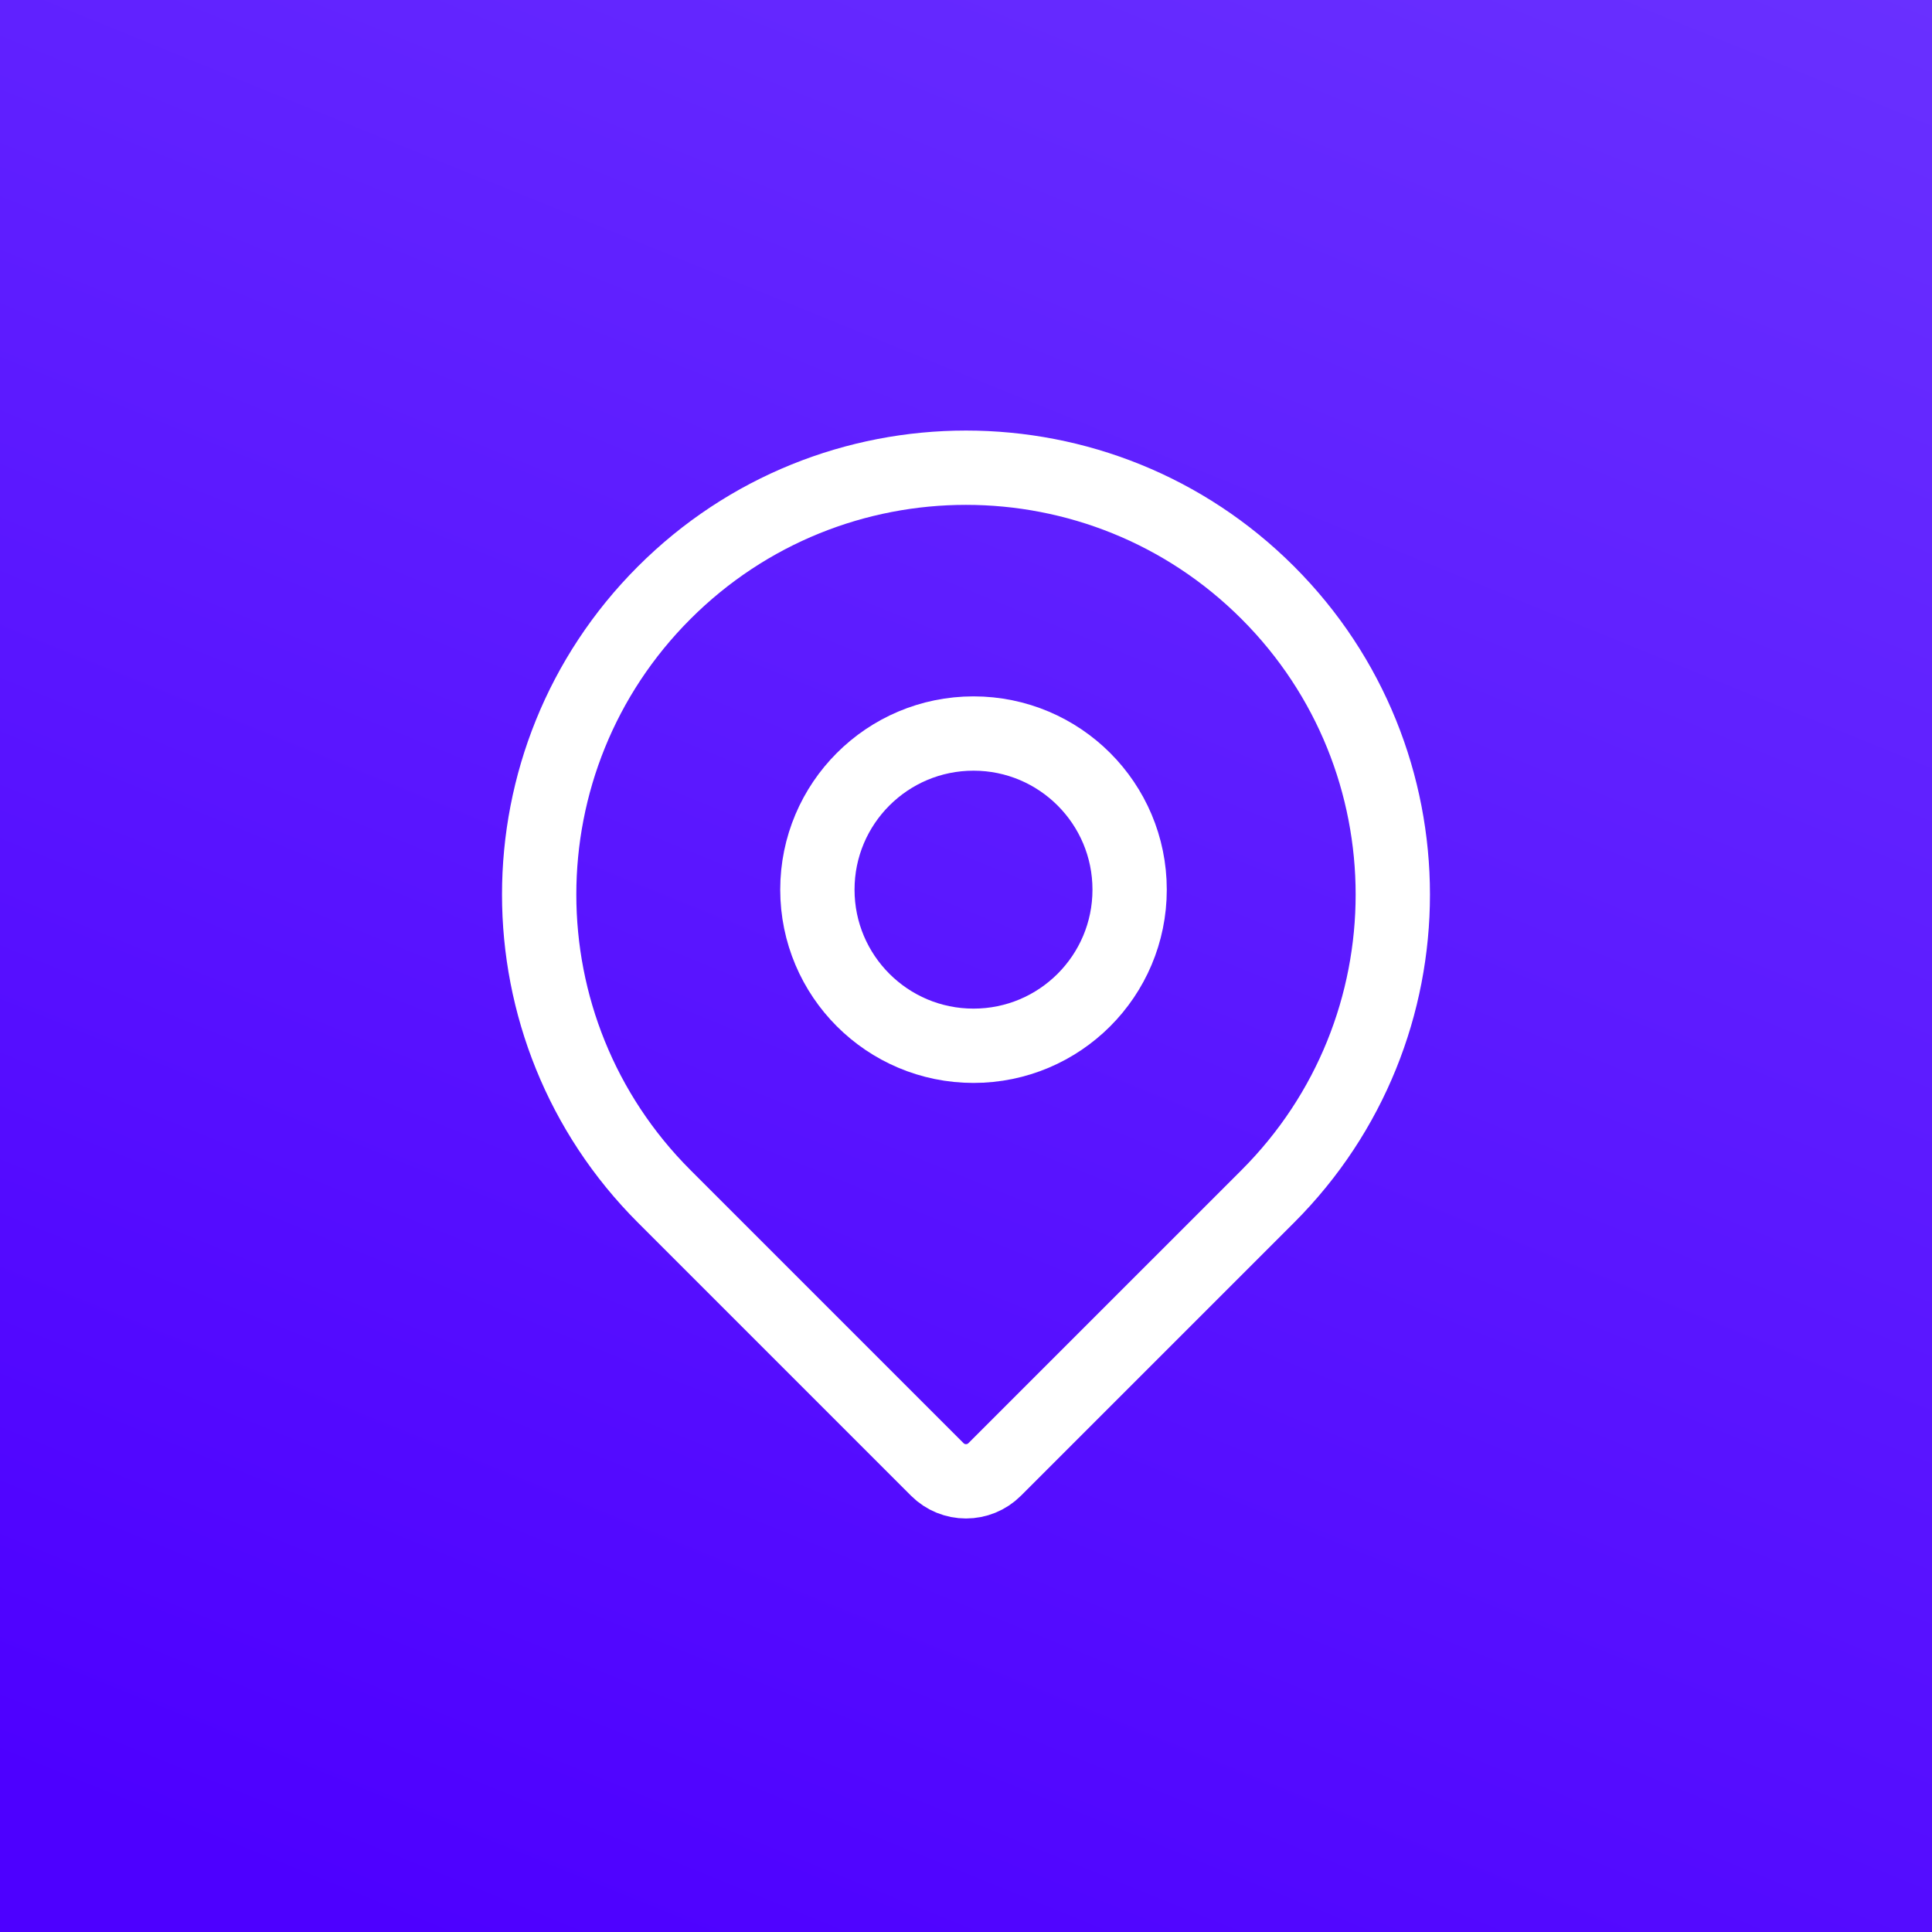
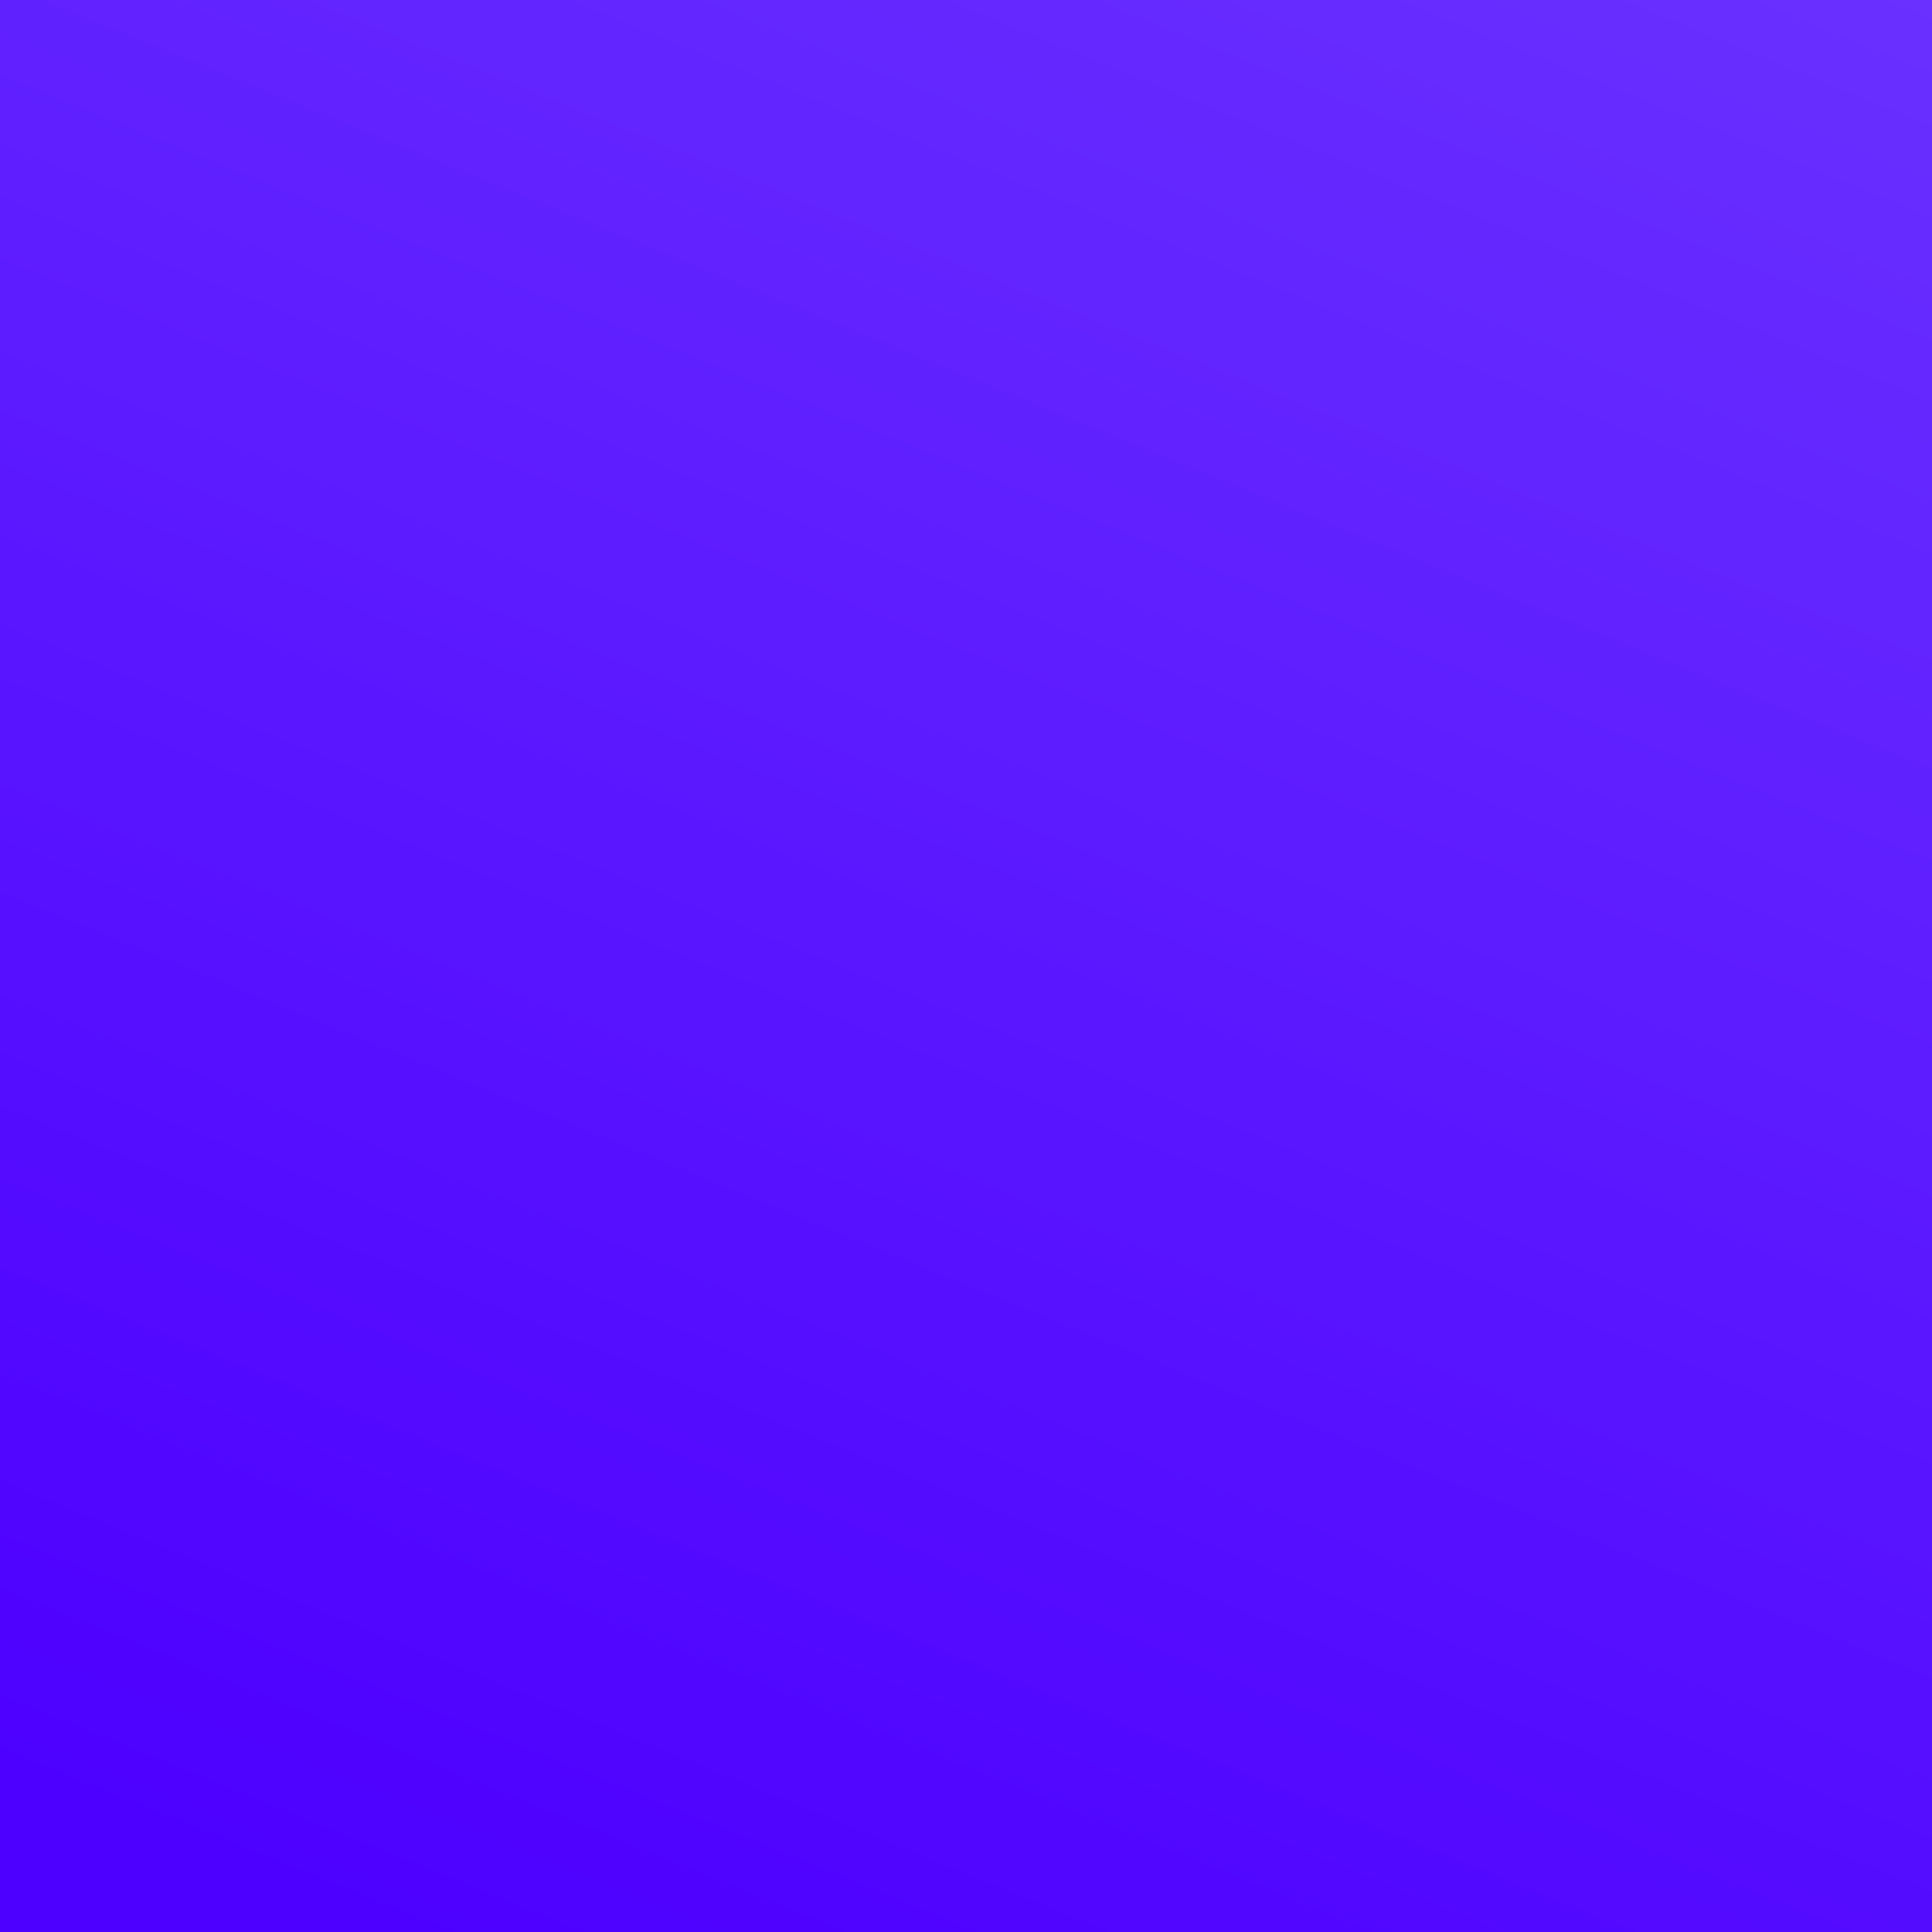
<svg xmlns="http://www.w3.org/2000/svg" width="52" height="52" viewBox="0 0 52 52" fill="none">
  <rect x="0" y="0" width="52" height="52" fill="#333333" stroke="none" />
  <rect width="52" height="52" fill="url(#paint0_linear_1409_5379)" />
-   <path d="M17.877 15.953C22.363 11.467 29.637 11.467 34.123 15.953C38.609 20.439 38.609 27.713 34.123 32.2L26.773 39.549C26.346 39.977 25.653 39.977 25.226 39.549L17.877 32.2C13.39 27.713 13.39 20.439 17.877 15.953Z" stroke="white" stroke-width="2" stroke-linecap="round" stroke-linejoin="round" />
-   <circle cx="26.202" cy="23.945" r="4.202" stroke="white" stroke-width="2" stroke-linecap="round" stroke-linejoin="round" />
  <defs>
    <linearGradient id="paint0_linear_1409_5379" x1="27.851" y1="-54.667" x2="-11.857" y2="42.933" gradientUnits="userSpaceOnUse">
      <stop stop-color="#7B4FFF" />
      <stop offset="1" stop-color="#4D00FF" />
    </linearGradient>
  </defs>
</svg>